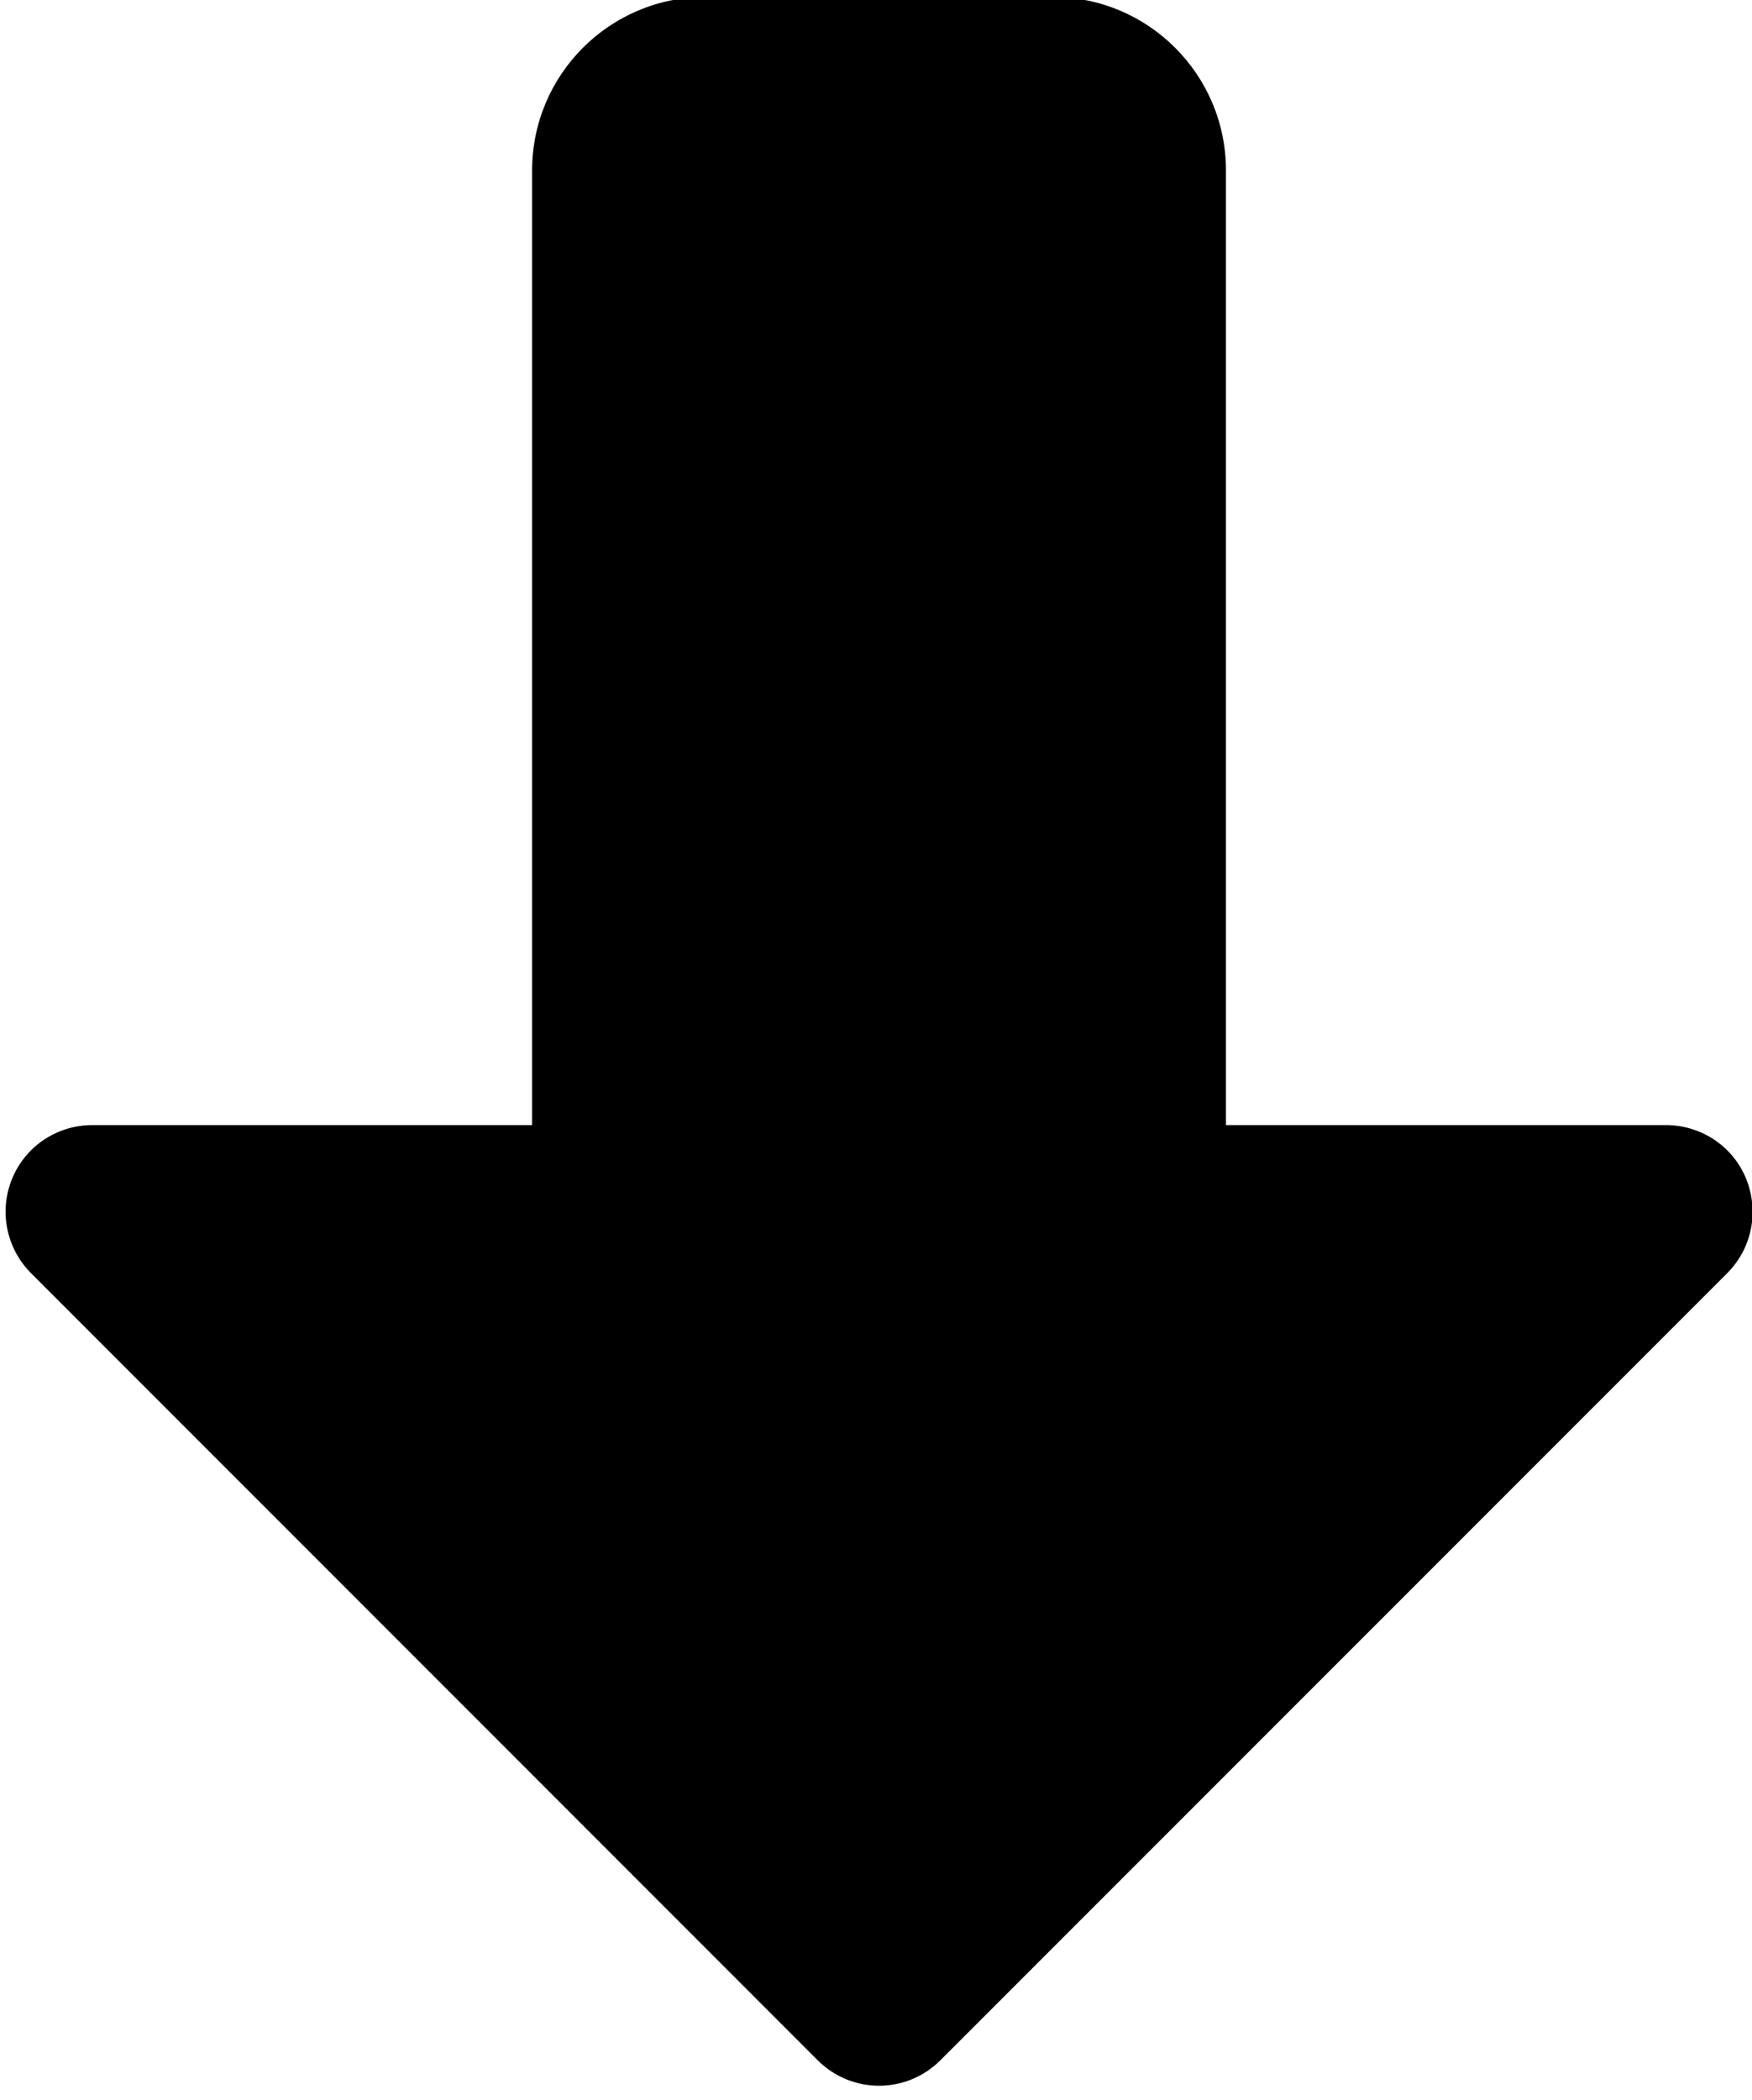
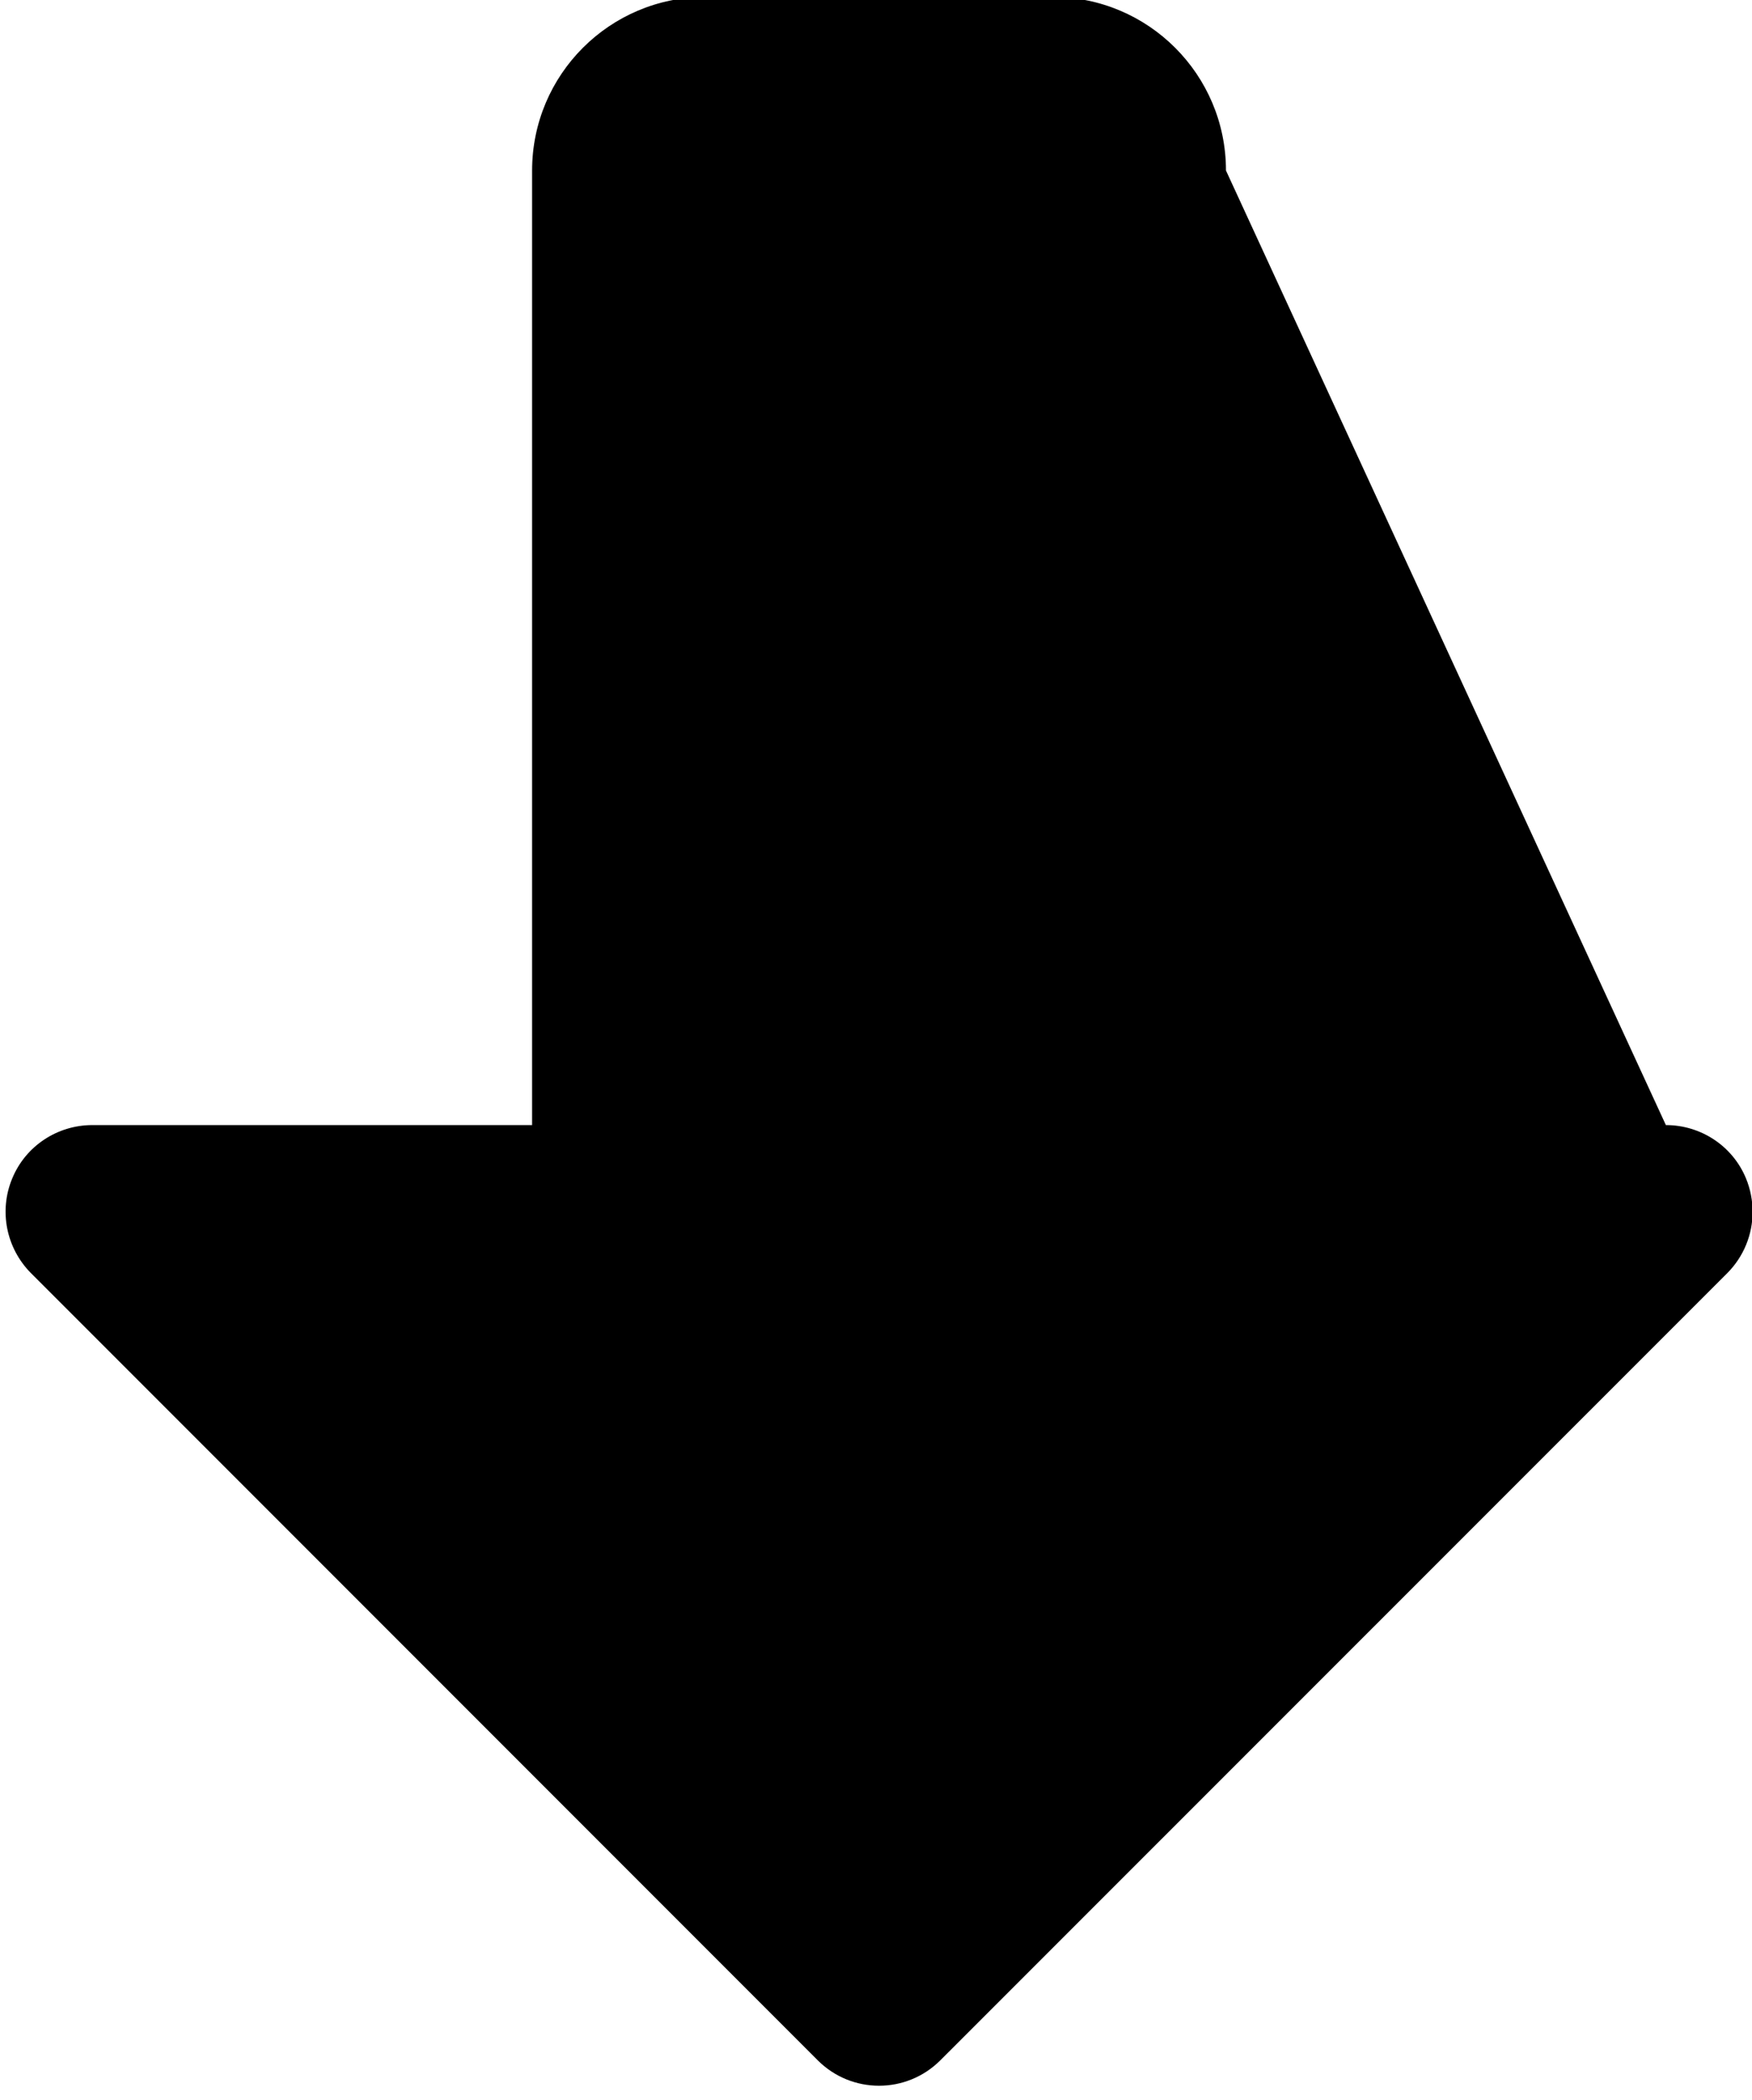
<svg xmlns="http://www.w3.org/2000/svg" height="24.2" preserveAspectRatio="xMidYMid meet" version="1.0" viewBox="4.9 3.0 20.2 24.2" width="20.2" zoomAndPan="magnify">
  <g id="change1_1">
-     <path d="M 13.035 2.965 C 11.93 2.965 11.035 3.86 11.035 4.965 L 11.035 15.965 L 5.965 15.965 C 5.561 15.965 5.195 16.206 5.041 16.58 C 4.885 16.954 4.972 17.385 5.258 17.672 L 14.328 26.742 C 14.719 27.133 15.351 27.133 15.742 26.742 L 24.814 17.672 C 25.005 17.481 25.107 17.225 25.107 16.965 C 25.107 16.836 25.082 16.704 25.031 16.58 C 24.877 16.206 24.511 15.965 24.107 15.965 L 19.035 15.965 L 19.035 4.965 C 19.035 3.86 18.14 2.965 17.035 2.965 L 13.035 2.965 z" fill="inherit" />
+     <path d="M 13.035 2.965 C 11.93 2.965 11.035 3.86 11.035 4.965 L 11.035 15.965 L 5.965 15.965 C 5.561 15.965 5.195 16.206 5.041 16.58 C 4.885 16.954 4.972 17.385 5.258 17.672 L 14.328 26.742 C 14.719 27.133 15.351 27.133 15.742 26.742 L 24.814 17.672 C 25.005 17.481 25.107 17.225 25.107 16.965 C 25.107 16.836 25.082 16.704 25.031 16.58 C 24.877 16.206 24.511 15.965 24.107 15.965 L 19.035 4.965 C 19.035 3.86 18.14 2.965 17.035 2.965 L 13.035 2.965 z" fill="inherit" />
  </g>
</svg>